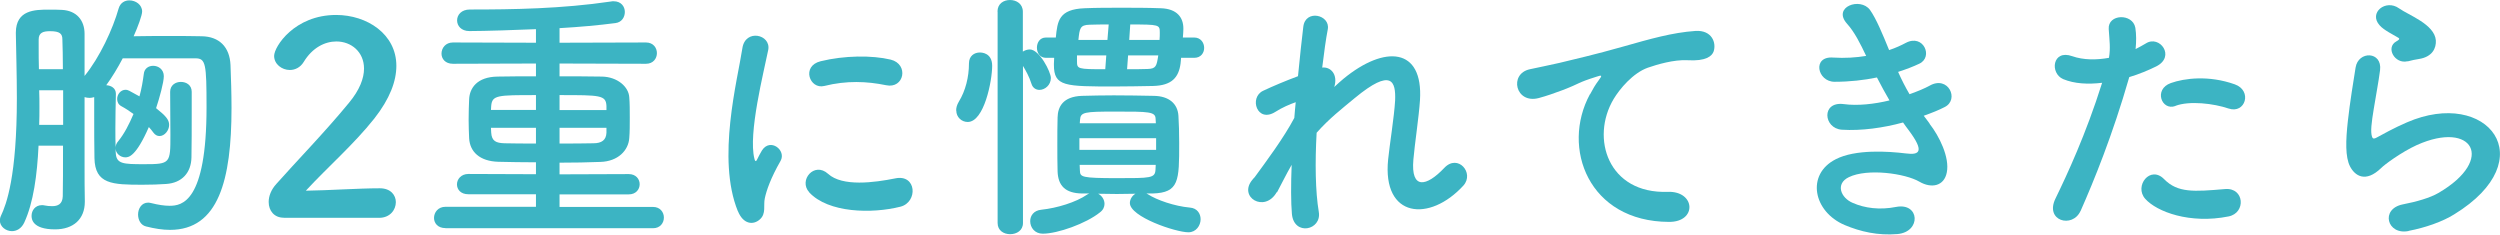
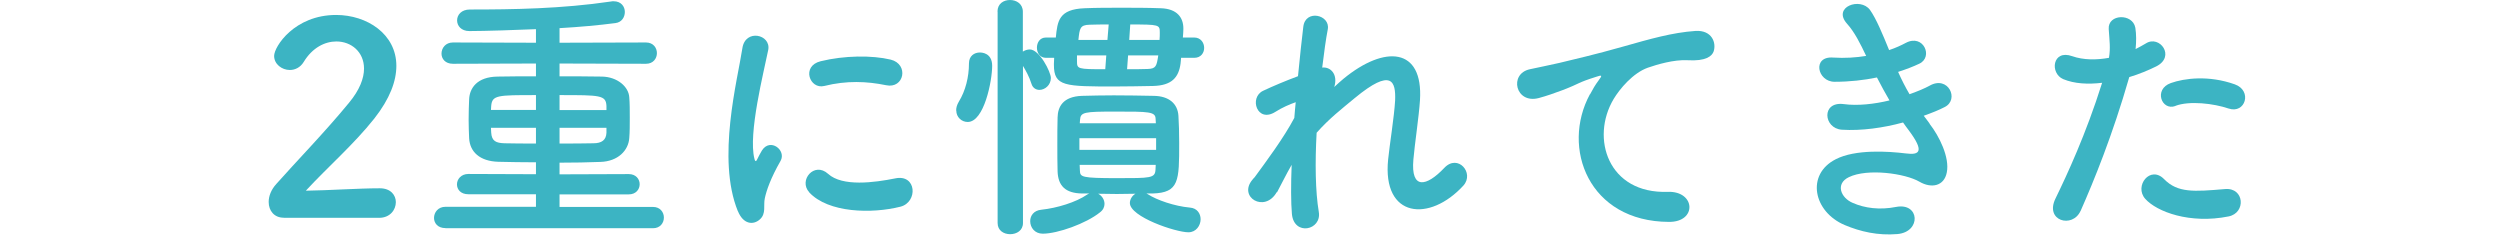
<svg xmlns="http://www.w3.org/2000/svg" viewBox="0 0 197.17 18.5">
  <g fill="#3cb4c3">
-     <path d="m9.13 12.05c.04.88.57.9 2.23.9 2.08 0 2.08-.06 2.08-2.31 0-1.05-.02-2.25-.02-3.4 0-.52.42-.78.84-.78.44 0 .86.25.86.78v1.62c0 1.28 0 2.52-.02 3.55-.02 1.22-.76 2.02-2 2.1-.55.04-1.2.06-1.87.06-2.37 0-3.74-.04-3.78-2.1-.02-1.05-.02-2.18-.02-3.34v-1.47c-.13.04-.25.06-.36.06-.15 0-.27-.02-.4-.06v5.4c0 .8 0 2.12.02 2.77v.08c0 1.39-.92 2.18-2.35 2.18-1.83 0-1.85-.86-1.85-1.07 0-.42.29-.84.82-.84.06 0 .13 0 .19.02.19.04.4.06.61.06.44 0 .82-.15.84-.78.02-.69.02-2.23.02-3.99h-1.93c-.11 2.31-.4 4.49-1.13 6.07-.23.48-.61.67-.97.67-.48 0-.95-.36-.95-.84 0-.1.02-.23.08-.36.44-.92 1.26-3.13 1.26-9.28 0-1.91-.06-3.74-.08-5.12v-.06c.01-1.79 1.5-1.81 2.61-1.81.36 0 .69 0 1.03.02 1.13.06 1.78.8 1.78 1.89v3.32c1.2-1.47 2.23-3.7 2.69-5.33.13-.44.48-.63.84-.63.5 0 1.01.34 1.01.88 0 .29-.34 1.22-.67 1.95.82-.02 1.83-.02 2.79-.02s1.93 0 2.58.02c1.39.02 2.21.86 2.27 2.27.04 1.07.08 2.23.08 3.38 0 5.69-1.03 9.62-4.85 9.62-.59 0-1.22-.1-1.89-.27-.42-.1-.63-.52-.63-.94 0-.46.27-.94.8-.94.06 0 .17.02.25.04.52.13 1.01.21 1.43.21.97 0 2.92-.27 2.92-7.77 0-3.44-.06-3.86-.88-3.86h-5.73c-.4.76-.84 1.49-1.3 2.12.38.02.76.23.76.67v.04c-.02.94-.04 1.85-.04 2.69 0 .55 0 1.05.02 1.53 0-.17.06-.36.21-.52.48-.59.86-1.34 1.2-2.14-.32-.23-.63-.44-.95-.61-.25-.13-.34-.36-.34-.57 0-.36.27-.73.67-.73.17 0 .23.04 1.09.52.17-.61.27-1.22.34-1.76.04-.44.38-.65.74-.65.42 0 .84.29.84.82 0 .48-.34 1.72-.61 2.52.74.59 1.03.9 1.03 1.32 0 .44-.36.88-.76.88-.17 0-.34-.08-.48-.27-.1-.15-.23-.29-.36-.44-1.01 2.31-1.58 2.39-1.85 2.39-.4 0-.76-.31-.78-.71l.02.38zm-4.17-6.59c0-.97-.02-1.78-.04-2.35 0-.44-.19-.65-.97-.65-.52 0-.9.1-.9.65v.65c0 .52 0 1.11.02 1.7zm.02 1.66h-1.89c.02.44.02.88.02 1.34s0 .92-.02 1.39h1.89z" />
    <path d="m22.37 17.17c-.74 0-1.18-.55-1.18-1.24 0-.46.19-.97.61-1.43 1.45-1.64 3.88-4.14 5.73-6.4.84-1.01 1.18-1.93 1.18-2.69 0-1.32-1.01-2.14-2.18-2.14-.9 0-1.89.48-2.58 1.62-.27.44-.69.63-1.09.63-.63 0-1.24-.46-1.24-1.11 0-.73 1.6-3.23 4.89-3.23 2.44 0 4.75 1.51 4.75 4.01 0 1.2-.5 2.58-1.74 4.16-1.6 2.02-3.65 3.8-5.4 5.69 1.74-.02 4.12-.19 5.84-.19.86 0 1.26.55 1.26 1.09 0 .61-.46 1.24-1.32 1.24h-7.52z" />
    <path d="m35.13 17.99c-.61 0-.9-.4-.9-.8 0-.44.32-.88.9-.88h7.14v-.99h-5.33c-.61 0-.9-.38-.9-.78s.32-.82.9-.82l5.33.02v-.94c-1.07 0-2.08-.02-2.96-.04-1.49-.04-2.25-.8-2.31-1.85-.02-.46-.04-.97-.04-1.45 0-.59.02-1.18.04-1.64.04-.86.61-1.76 2.25-1.78.88-.02 1.93-.02 3.02-.02v-1.01l-6.55.02c-.61 0-.9-.4-.9-.8 0-.44.32-.88.9-.88l6.55.02v-1.07c-1.34.06-4.07.15-5.25.15-.65 0-.97-.42-.97-.84 0-.44.34-.86 1.01-.86 3.42 0 7.26-.06 11.11-.63.08-.02.15-.02.23-.02.59 0 .88.42.88.84s-.25.82-.74.88c-1.3.17-2.83.31-4.41.4v1.15l6.82-.02c.57 0 .86.42.86.84s-.29.84-.86.84l-6.82-.02v1.01c1.15 0 2.29 0 3.34.02 1.24.02 2.12.82 2.16 1.64.04.46.04 1.03.04 1.6s0 1.13-.04 1.6c-.06.99-.9 1.85-2.27 1.89-1.01.04-2.1.06-3.23.06v.92l5.46-.02c.57 0 .86.4.86.8s-.29.8-.86.8h-5.46v.99h7.37c.57 0 .86.42.86.84s-.29.84-.86.84h-16.38zm7.14-10.49c-3.04 0-3.46 0-3.53.86 0 .1-.02.21-.02.31h3.55v-1.18zm0 2.58h-3.55c0 .13.02.25.02.38.04.67.38.82 1.05.84.73.02 1.57.02 2.48.02zm5.56-1.72c-.04-.86-.48-.86-3.7-.86v1.18h3.7v-.31zm0 1.72h-3.7v1.24c.95 0 1.85 0 2.67-.02.65 0 1.01-.25 1.03-.84z" />
    <path d="m58.19 16.65c-1.68-4.14-.02-10.35.36-12.85.23-1.55 2.27-1.09 2.04.13-.34 1.7-1.6 6.63-1.09 8.59.06.27.15.21.23.02.04-.1.27-.52.36-.67.65-1.03 1.95-.02 1.47.82-.78 1.36-1.11 2.33-1.24 2.94-.13.57.13 1.22-.4 1.68-.52.46-1.3.38-1.72-.65zm5.63-1.49c-.86-.94.4-2.44 1.49-1.45 1.13 1.03 3.65.69 5.29.36 1.7-.36 1.81 1.87.42 2.23-2.25.57-5.69.5-7.2-1.13zm1.19-8.38c-1.16.29-1.83-1.57-.29-1.95 1.87-.46 4.05-.48 5.52-.13 1.47.36 1.07 2.33-.36 2.02-1.51-.31-3.11-.38-4.87.06z" />
    <path d="m75.41 8.71c0-.21.06-.44.21-.69.53-.86.8-1.95.8-3.02 0-.59.42-.86.86-.86.13 0 .97.02.97 1.05 0 1.18-.63 4.43-1.93 4.43-.48 0-.9-.38-.9-.9zm3.26-7.79c0-.63.48-.92.99-.92s1.01.31 1.01.92v3.15c.15-.1.36-.17.55-.17.76 0 1.66 1.78 1.66 2.25 0 .57-.48.94-.9.94-.27 0-.53-.15-.63-.48-.17-.55-.46-1.07-.67-1.41v12.39c0 .59-.5.88-1.01.88s-.99-.29-.99-.88v-16.67zm11.75 14.34s.06.04.11.06c.71.46 2.1.94 3.3 1.05.59.04.86.48.86.92 0 .5-.36 1.03-.96 1.03-1.01 0-4.62-1.22-4.62-2.31 0-.29.19-.59.44-.73-.48 0-.99.02-1.47.02s-.97-.02-1.47-.02c.29.15.5.46.5.8 0 .23-.1.48-.36.67-1.09.88-3.34 1.68-4.51 1.68-.63 0-.99-.48-.99-.99 0-.42.27-.84.88-.9 1.24-.13 2.73-.59 3.59-1.18.06-.04.13-.08.19-.1h-.57c-1.32-.02-1.89-.61-1.93-1.74-.02-.63-.02-1.39-.02-2.14s0-1.51.02-2.12c.02-.82.4-1.64 1.91-1.7.8-.02 1.64-.04 2.52-.04 1.05 0 2.14.02 3.17.04 1.18.02 1.87.61 1.93 1.57.04.59.06 1.39.06 2.16 0 2.96 0 3.91-2.1 3.97h-.48zm2.73-10.7c-.02.15-.02.31-.04.44-.15 1.13-.71 1.74-2.16 1.78-1.07.02-2.06.04-3 .04-3.97 0-4.83 0-4.83-1.7v-.1c0-.13.02-.29.02-.46h-.65c-.48 0-.71-.4-.71-.8s.23-.8.71-.8h.78c.13-1.3.23-2.23 2.27-2.31.95-.04 1.91-.04 2.9-.04s2.04 0 3.11.04c1.28.04 1.78.73 1.78 1.6v.04c0 .19-.02.42-.04.67h.9c.5 0 .78.4.78.82 0 .38-.25.78-.78.78h-1.03zm-5.9-.19h-2.31v.46c0 .61.04.63 2.23.63zm.19-2.44c-.52 0-1.05 0-1.51.02-.76.02-.78.29-.88 1.2h2.29zm3.74 8.97h-6.05v.92h6.05zm-.04-1.51c0-.59-.52-.59-3.17-.59-2.46 0-2.75.04-2.79.65l-.02.27h6l-.02-.34zm-5.99 3.61c0 .17.02.31.02.46.02.5.1.59 2.96.59 2.6 0 2.96 0 3-.65 0-.13.02-.27.02-.4zm3.82-8.63-.08 1.09c.55 0 1.09 0 1.62-.02.67-.02.71-.23.84-1.07h-2.37zm2.48-1.22c.02-.21.02-.42.02-.57 0-.63-.02-.65-2.33-.65l-.08 1.22z" />
    <path d="m100.69 15.16c-.95 1.66-3.07.38-1.91-.99.06-.08.13-.15.17-.19.92-1.26 2.29-3.09 3.13-4.68.04-.42.06-.82.11-1.24-.48.17-1.07.42-1.6.76-1.45.92-2.1-1.13-.97-1.66.76-.36 1.76-.78 2.75-1.15.15-1.57.31-2.98.42-3.91.17-1.39 2.14-.94 1.93.21-.15.76-.29 1.81-.44 3.02.67-.08 1.26.55.95 1.53.25-.23.5-.46.73-.65 3.25-2.67 6.3-2.48 6.03 1.7-.08 1.26-.42 3.49-.52 4.68-.21 2.39 1.03 2.14 2.44.65 1.07-1.13 2.39.4 1.51 1.39-2.67 2.92-6.42 2.58-5.94-2.06.11-1.11.48-3.38.55-4.64.06-1.49-.25-2.62-3.19-.19-1.01.84-2 1.6-3 2.73-.13 2.33-.1 4.64.17 6.24.25 1.45-1.95 1.93-2.12.17-.08-.92-.08-2.31-.02-3.88-.44.76-.82 1.55-1.15 2.16z" />
    <path d="m125.41 7.43c.21-.4.4-.73.67-1.09.34-.44.23-.42-.17-.29-1.58.5-1.22.5-2.65 1.05-.67.25-1.26.46-1.89.63-1.85.5-2.39-1.91-.71-2.27.44-.1 1.66-.34 2.33-.5 1.03-.25 2.86-.67 5-1.28 2.16-.61 3.88-1.11 5.73-1.24 1.3-.08 1.66.94 1.43 1.62-.13.36-.59.78-2.06.69-1.07-.06-2.41.34-3.13.59-1.18.42-2.22 1.68-2.69 2.46-1.85 3.09-.44 7.5 4.26 7.33 2.2-.08 2.33 2.39.1 2.37-6.34-.02-8.52-5.84-6.24-10.06z" />
    <path d="m152.18 9.76c.76.97 1.6 2.65 1.36 3.84-.21 1.09-1.22 1.28-2.16.73-1.11-.65-4.09-1.07-5.56-.36-1.09.52-.65 1.64.32 2.04.92.4 2.1.57 3.4.31 1.87-.36 2 1.97.11 2.14-1.55.13-2.92-.19-4.16-.71-2.48-1.05-3.07-3.99-.71-5.19 1.55-.8 4.14-.63 5.52-.46 1.13.15 1.47-.17.25-1.81-.15-.21-.31-.4-.46-.63-1.53.42-3.28.67-4.83.57-1.45-.1-1.64-2.25.15-2.02 1.09.15 2.42 0 3.61-.29-.32-.55-.65-1.15-.99-1.81-1.01.21-2.14.34-3.34.34-1.37 0-1.79-2.04-.11-1.91.92.06 1.81 0 2.6-.13-.46-.97-.92-1.89-1.51-2.54-1.18-1.32 1.05-2.12 1.81-1.09.48.67.99 1.89 1.51 3.17.52-.17.96-.38 1.32-.57 1.39-.73 2.18 1.11 1.07 1.64-.48.23-1.03.44-1.68.65.27.61.57 1.2.9 1.76.65-.23 1.2-.46 1.58-.67 1.47-.84 2.37 1.09 1.2 1.68-.44.23-1.01.46-1.66.69.15.21.32.4.46.61z" />
    <path d="m164.09 16.63c-.63 1.41-2.86.8-1.97-.99.9-1.85 2.39-5.04 3.67-9.11-1.11.13-2.18.08-3.07-.29-1.07-.46-.86-2.37.71-1.81.88.31 1.91.31 2.9.13.13-.78.04-1.34-.02-2.27-.08-1.2 1.89-1.26 2.1-.1.08.52.08 1.09.02 1.68.29-.15.55-.29.8-.44 1.09-.71 2.39 1.03.82 1.81-.59.29-1.34.61-2.12.84-1.32 4.6-2.81 8.23-3.84 10.56zm5.1-.95c-.9-1.01.4-2.67 1.49-1.55 1.07 1.09 2.35.99 4.81.78 1.53-.13 1.66 1.89.27 2.16-3.04.61-5.65-.36-6.57-1.39zm2.38-7.32c-1.09.4-1.74-1.32-.36-1.81 1.07-.38 2.98-.63 5.04.1 1.41.5.84 2.35-.48 1.91-1.18-.4-3.09-.63-4.2-.21z" />
-     <path d="m189.96 18.22c-1.7.34-2.25-1.74-.46-2.1 1.09-.21 2.16-.52 2.81-.9 2.31-1.34 2.94-2.79 2.5-3.63s-1.97-1.15-4.2-.15c-1.24.57-2.56 1.55-2.81 1.81-1.24 1.2-2.08.61-2.46-.13s-.34-2.04-.17-3.57.44-3.15.61-4.22c.21-1.34 2.12-1.3 1.93.21-.11.88-.34 2.06-.5 3.07-.17 1.03-.27 1.81-.13 2.18.06.17.17.17.36.06.42-.23 1.41-.78 2.39-1.2 6.34-2.75 10.81 2.92 3.72 7.26-.88.55-2.2 1.03-3.59 1.3zm-.08-13.39c-1.01.25-1.76-1.09-.88-1.57.1-.06.32-.17.17-.27-.44-.27-1.16-.61-1.49-.99-.9-.99.48-2.1 1.53-1.34.38.27 1.09.59 1.7.99s1.15.9 1.2 1.53c.04.61-.27 1.3-1.32 1.47-.27.04-.57.1-.9.19z" />
  </g>
</svg>